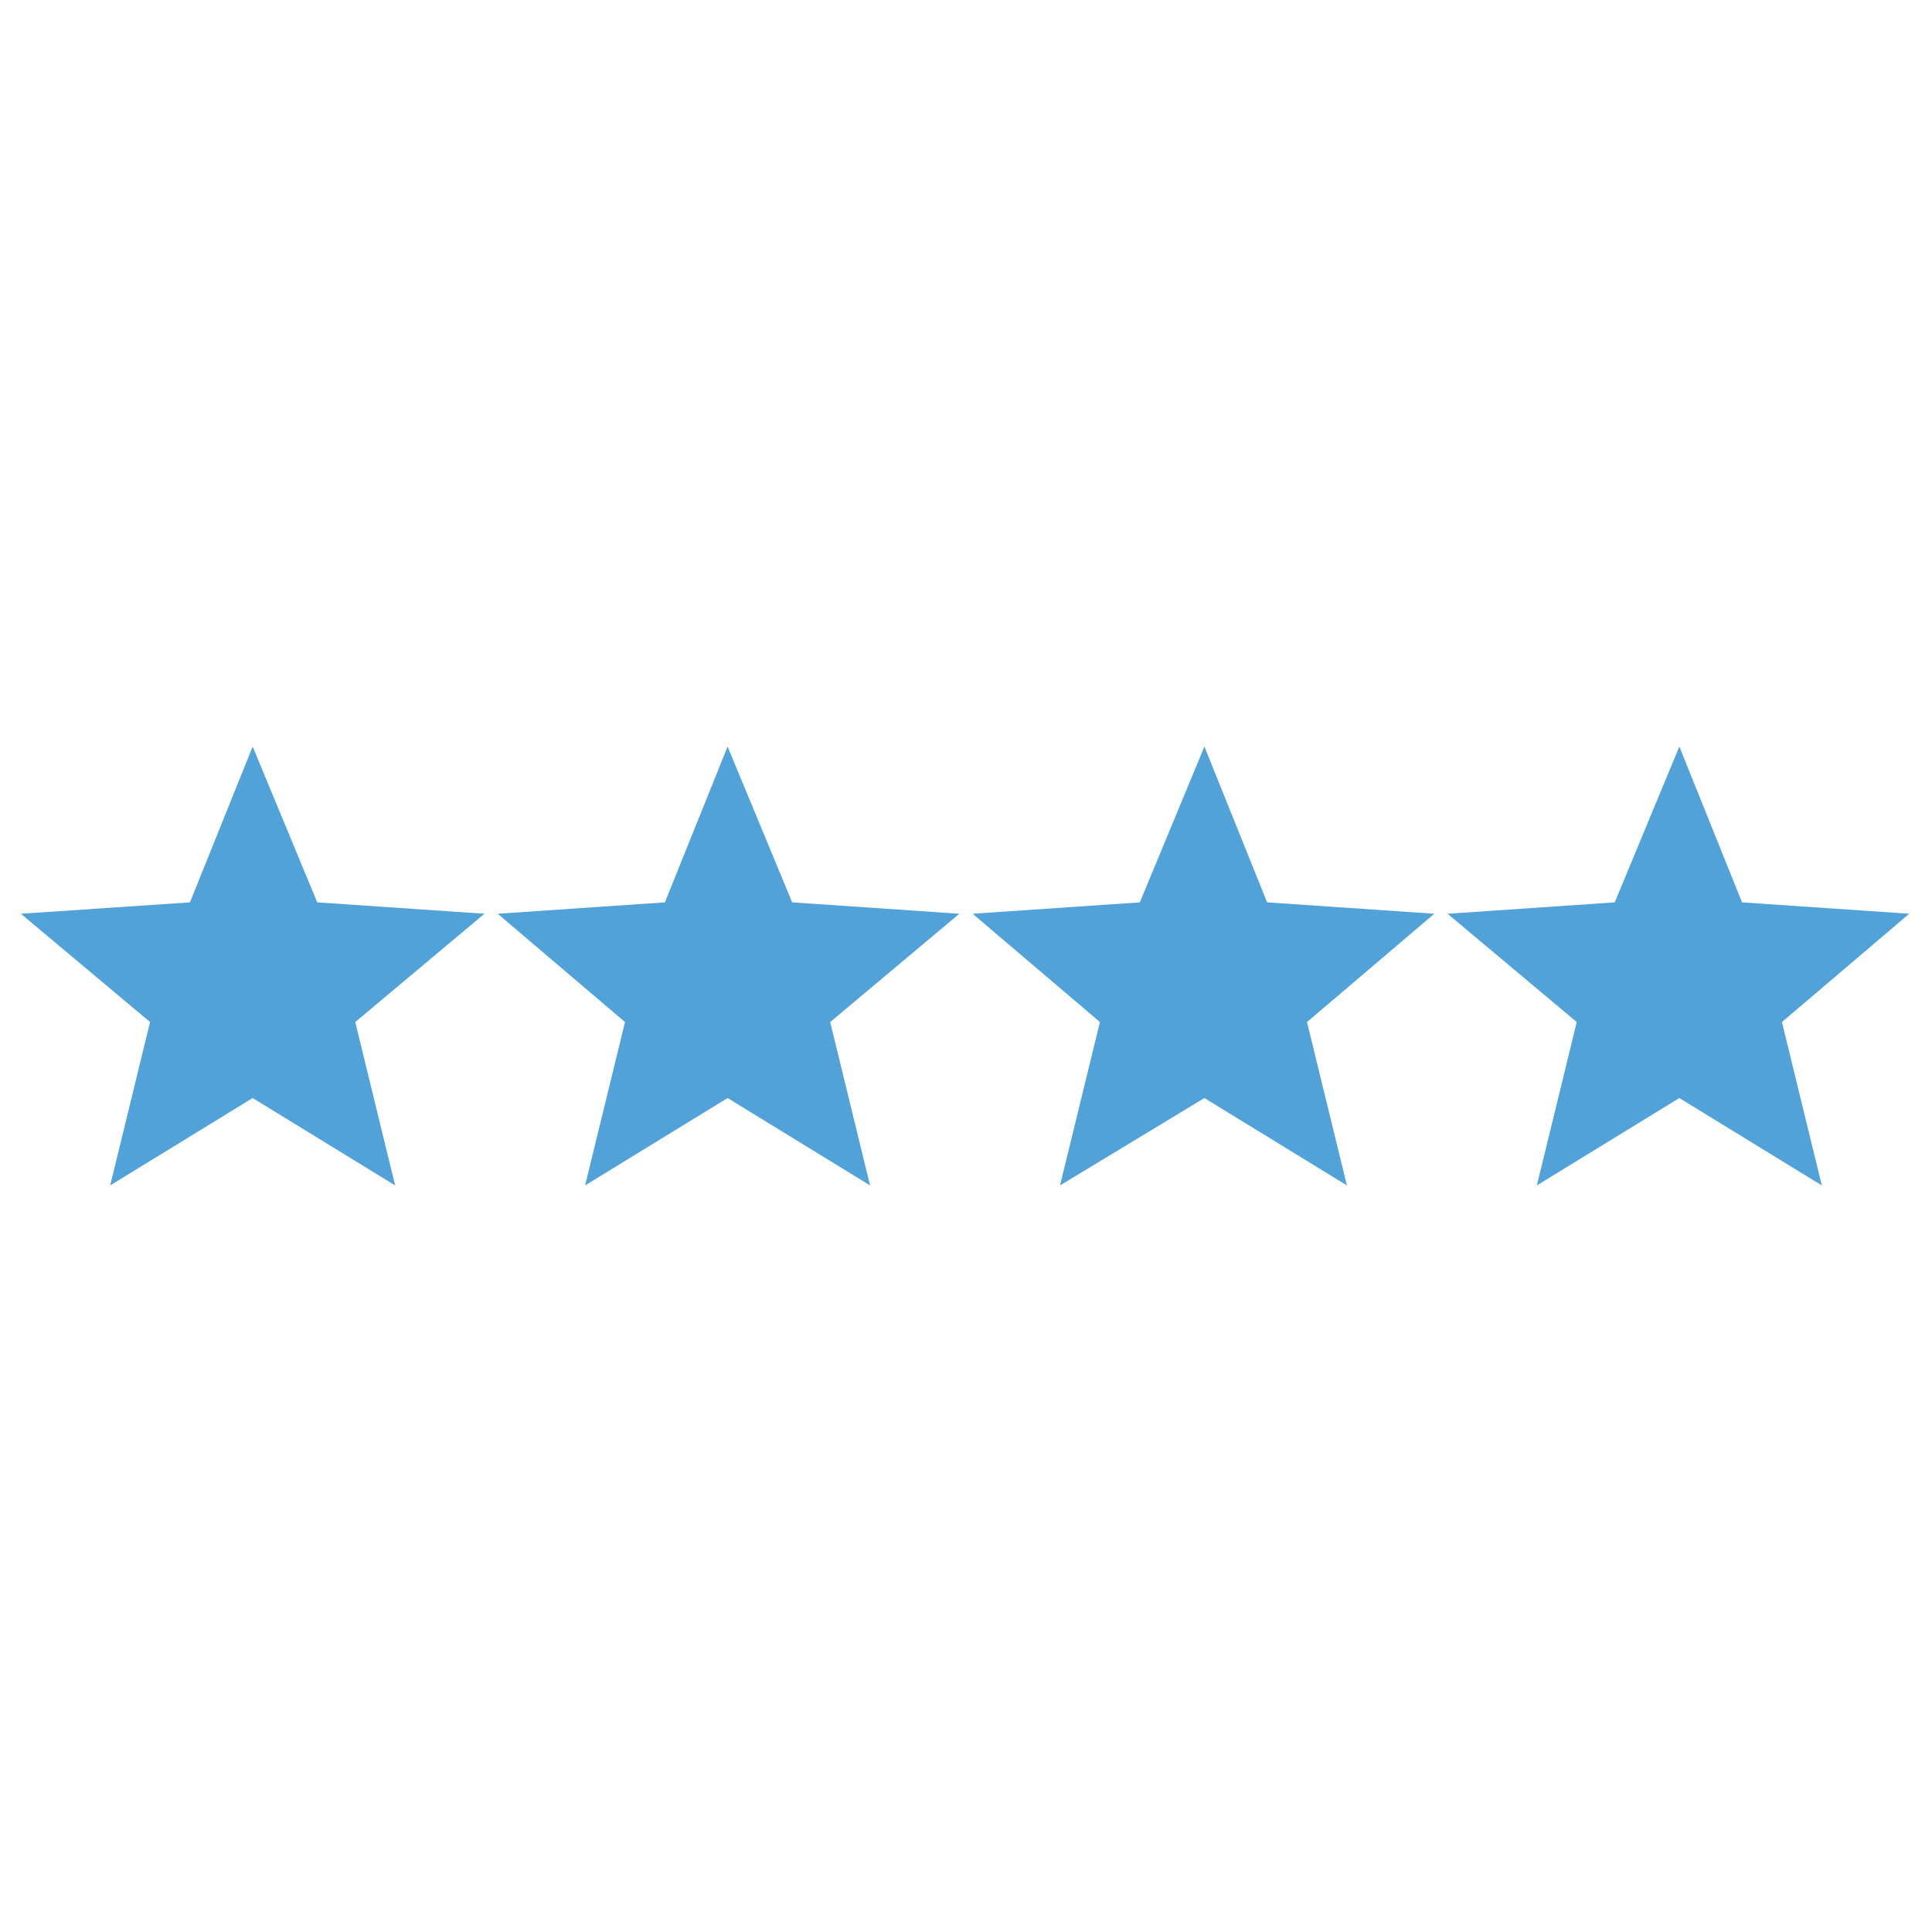
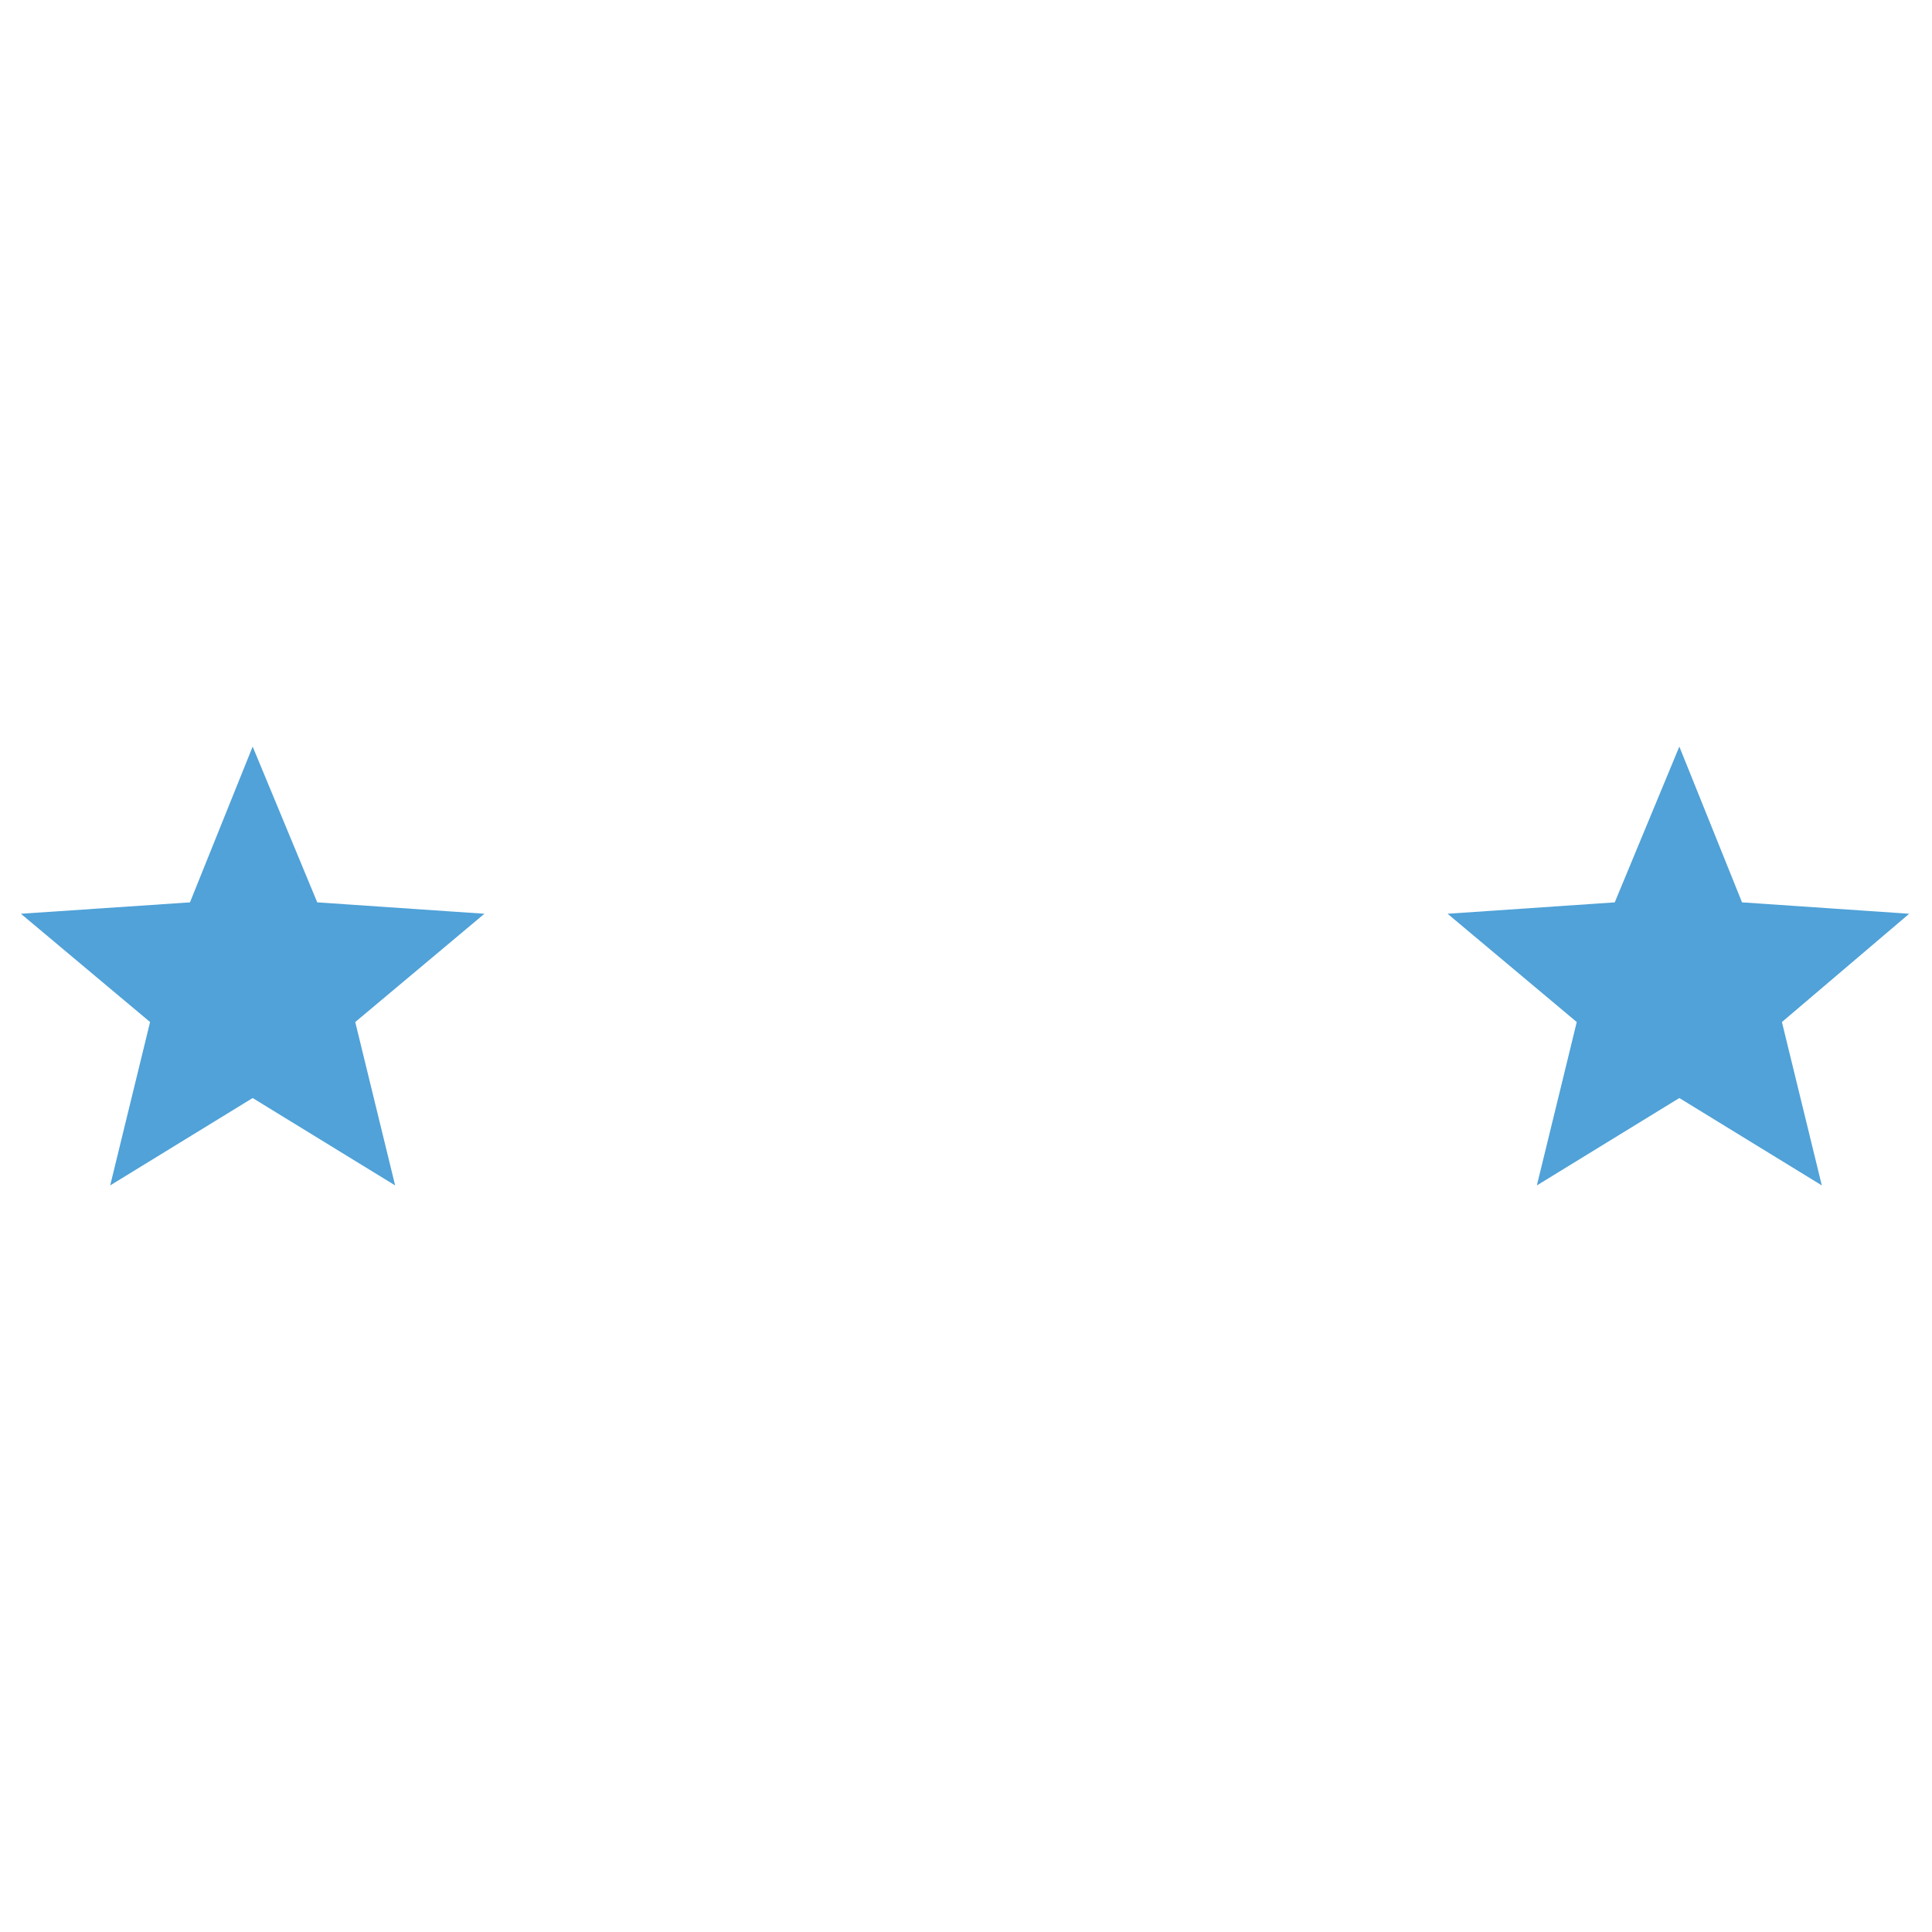
<svg xmlns="http://www.w3.org/2000/svg" version="1.1" baseProfile="basic" id="Layer_1" x="0px" y="0px" viewBox="0 0 101.7 101.7" xml:space="preserve">
  <style type="text/css">
	.st0{fill-rule:evenodd;clip-rule:evenodd;fill:#50A2D8;}
</style>
  <g>
    <g>
      <polygon class="st0" points="88.4,39.3 91.7,47.5 100.5,48.1 93.8,53.8 95.9,62.4 88.4,57.8 80.9,62.4 83,53.8 76.2,48.1 85,47.5       " />
    </g>
    <g>
-       <polygon class="st0" points="63.4,39.3 66.7,47.5 75.5,48.1 68.8,53.8 70.9,62.4 63.4,57.8 55.8,62.4 57.9,53.8 51.2,48.1     60,47.5   " />
-     </g>
+       </g>
    <g>
-       <polygon class="st0" points="38.3,39.3 41.7,47.5 50.5,48.1 43.7,53.8 45.8,62.4 38.3,57.8 30.8,62.4 32.9,53.8 26.2,48.1     35,47.5   " />
-     </g>
+       </g>
    <g>
      <polygon class="st0" points="13.3,39.3 16.7,47.5 25.5,48.1 18.7,53.8 20.8,62.4 13.3,57.8 5.8,62.4 7.9,53.8 1.1,48.1 10,47.5       " />
    </g>
  </g>
</svg>